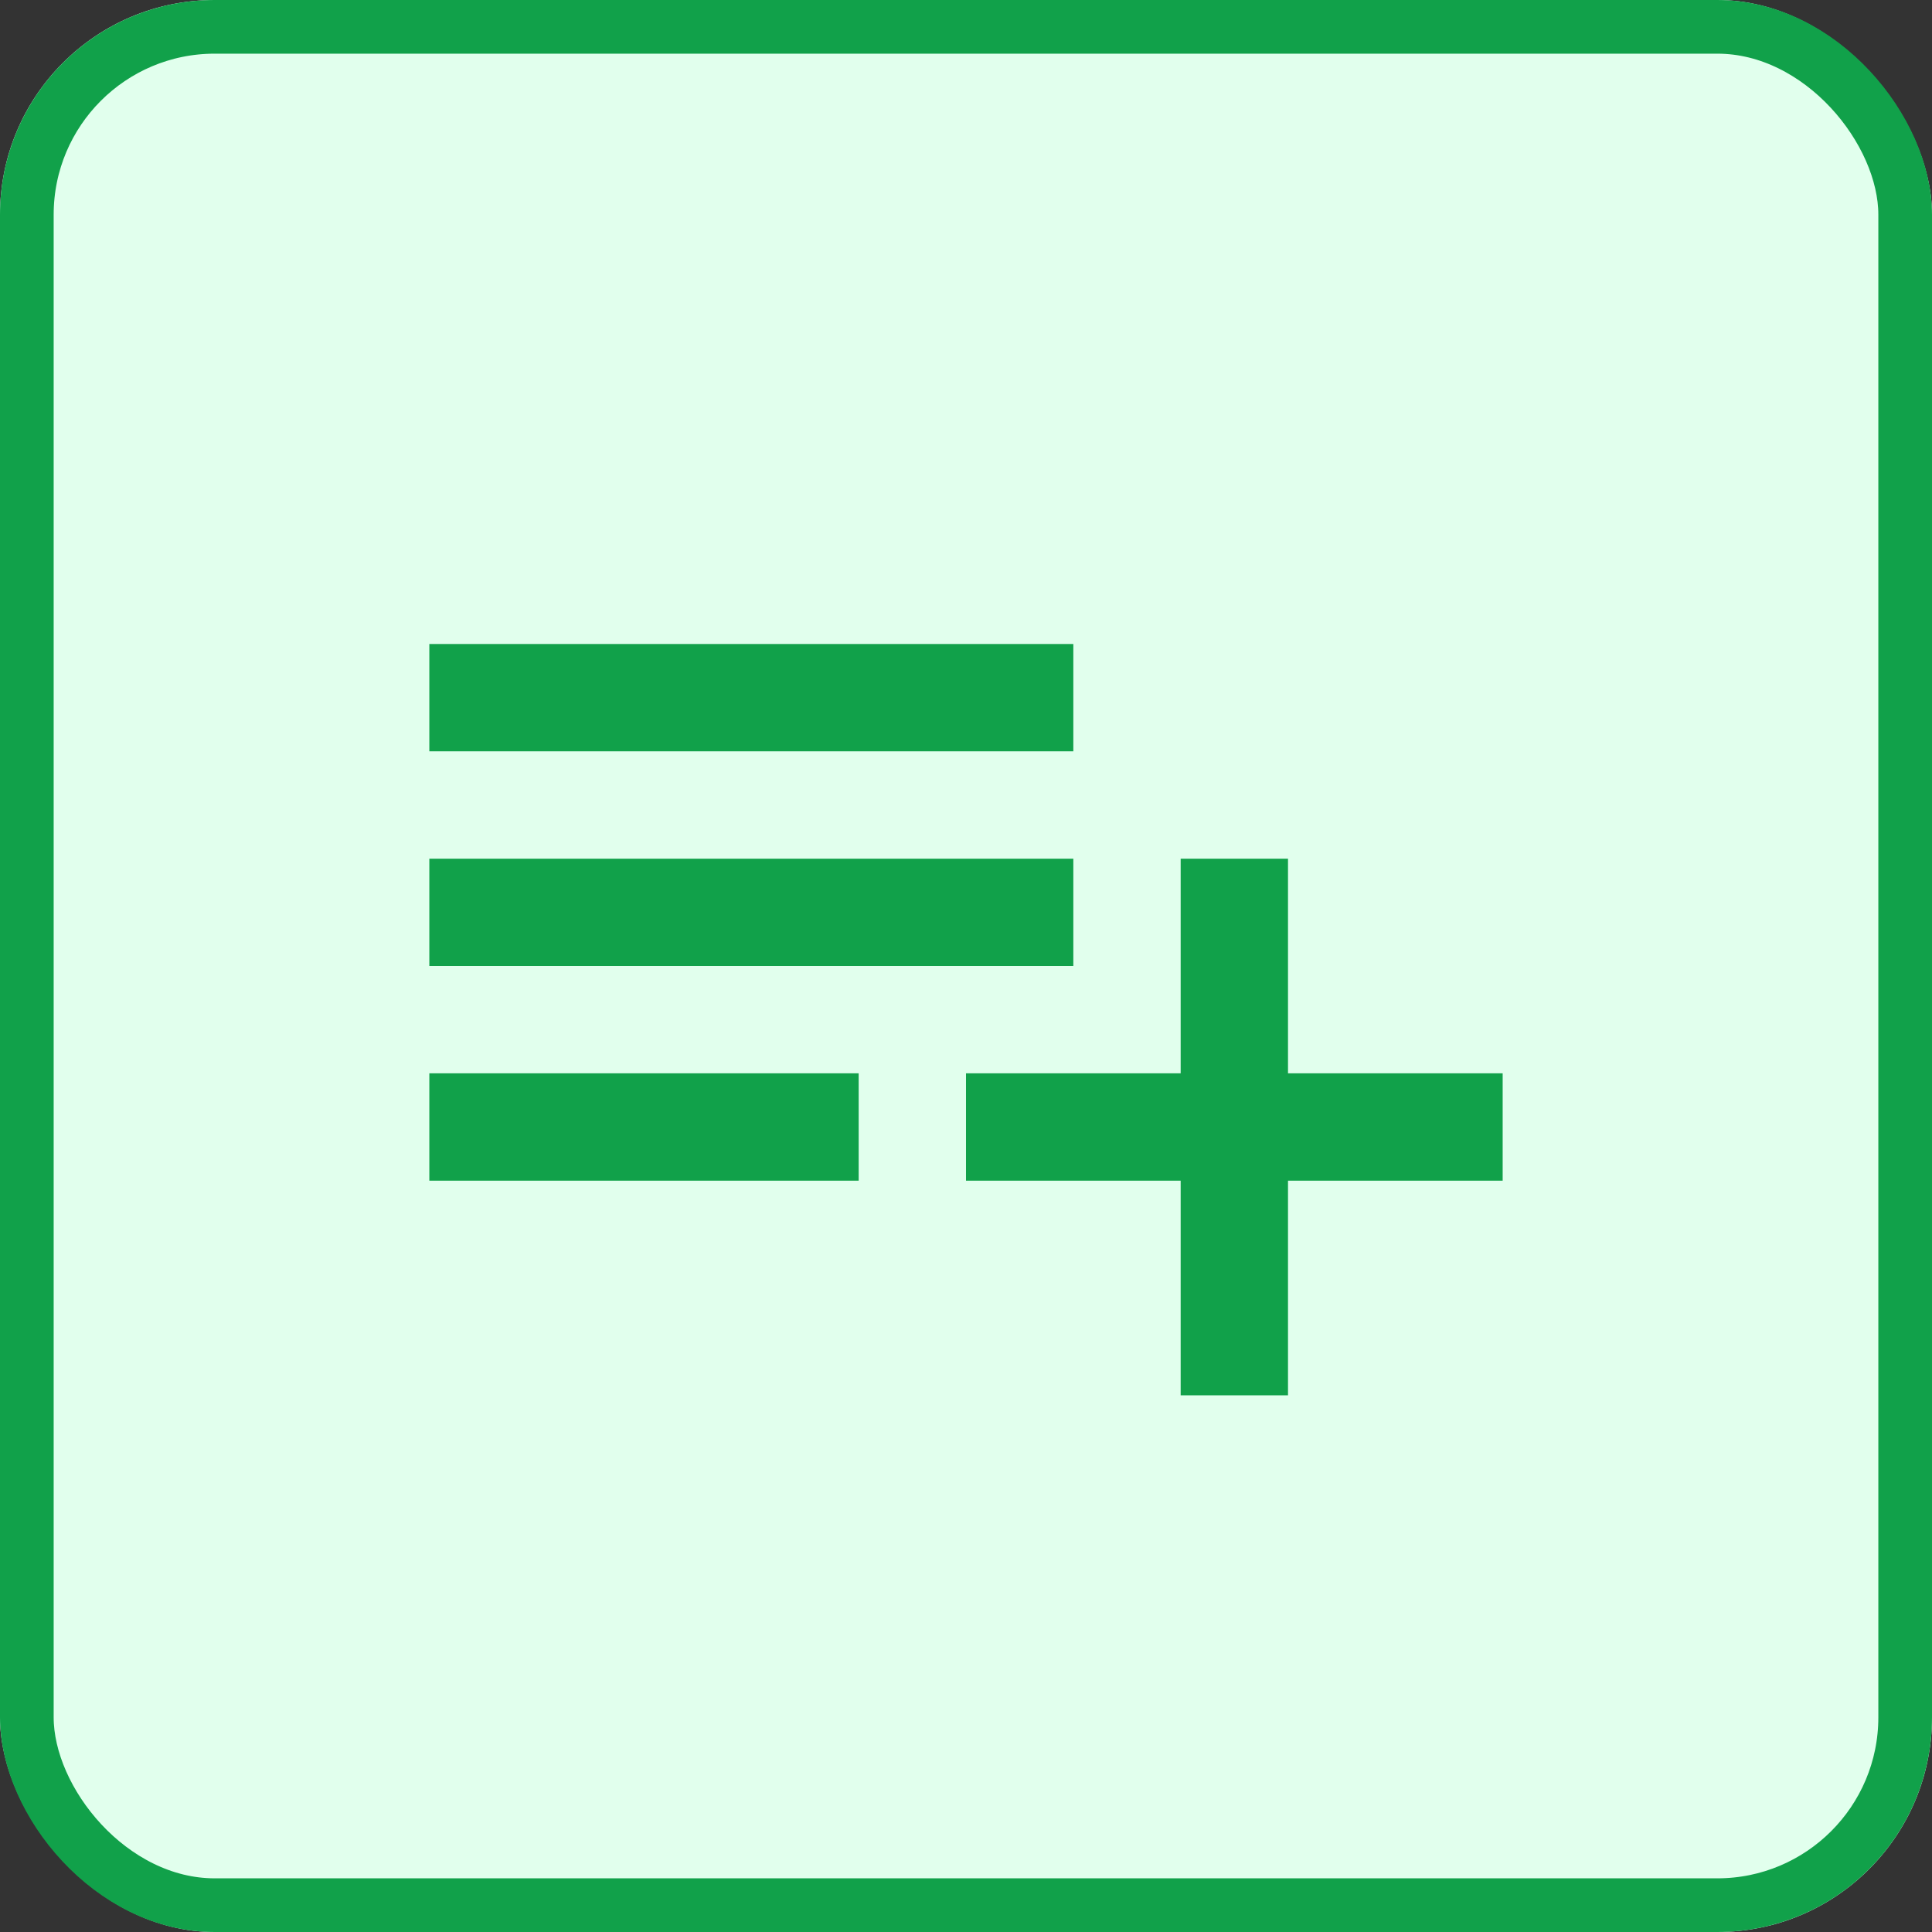
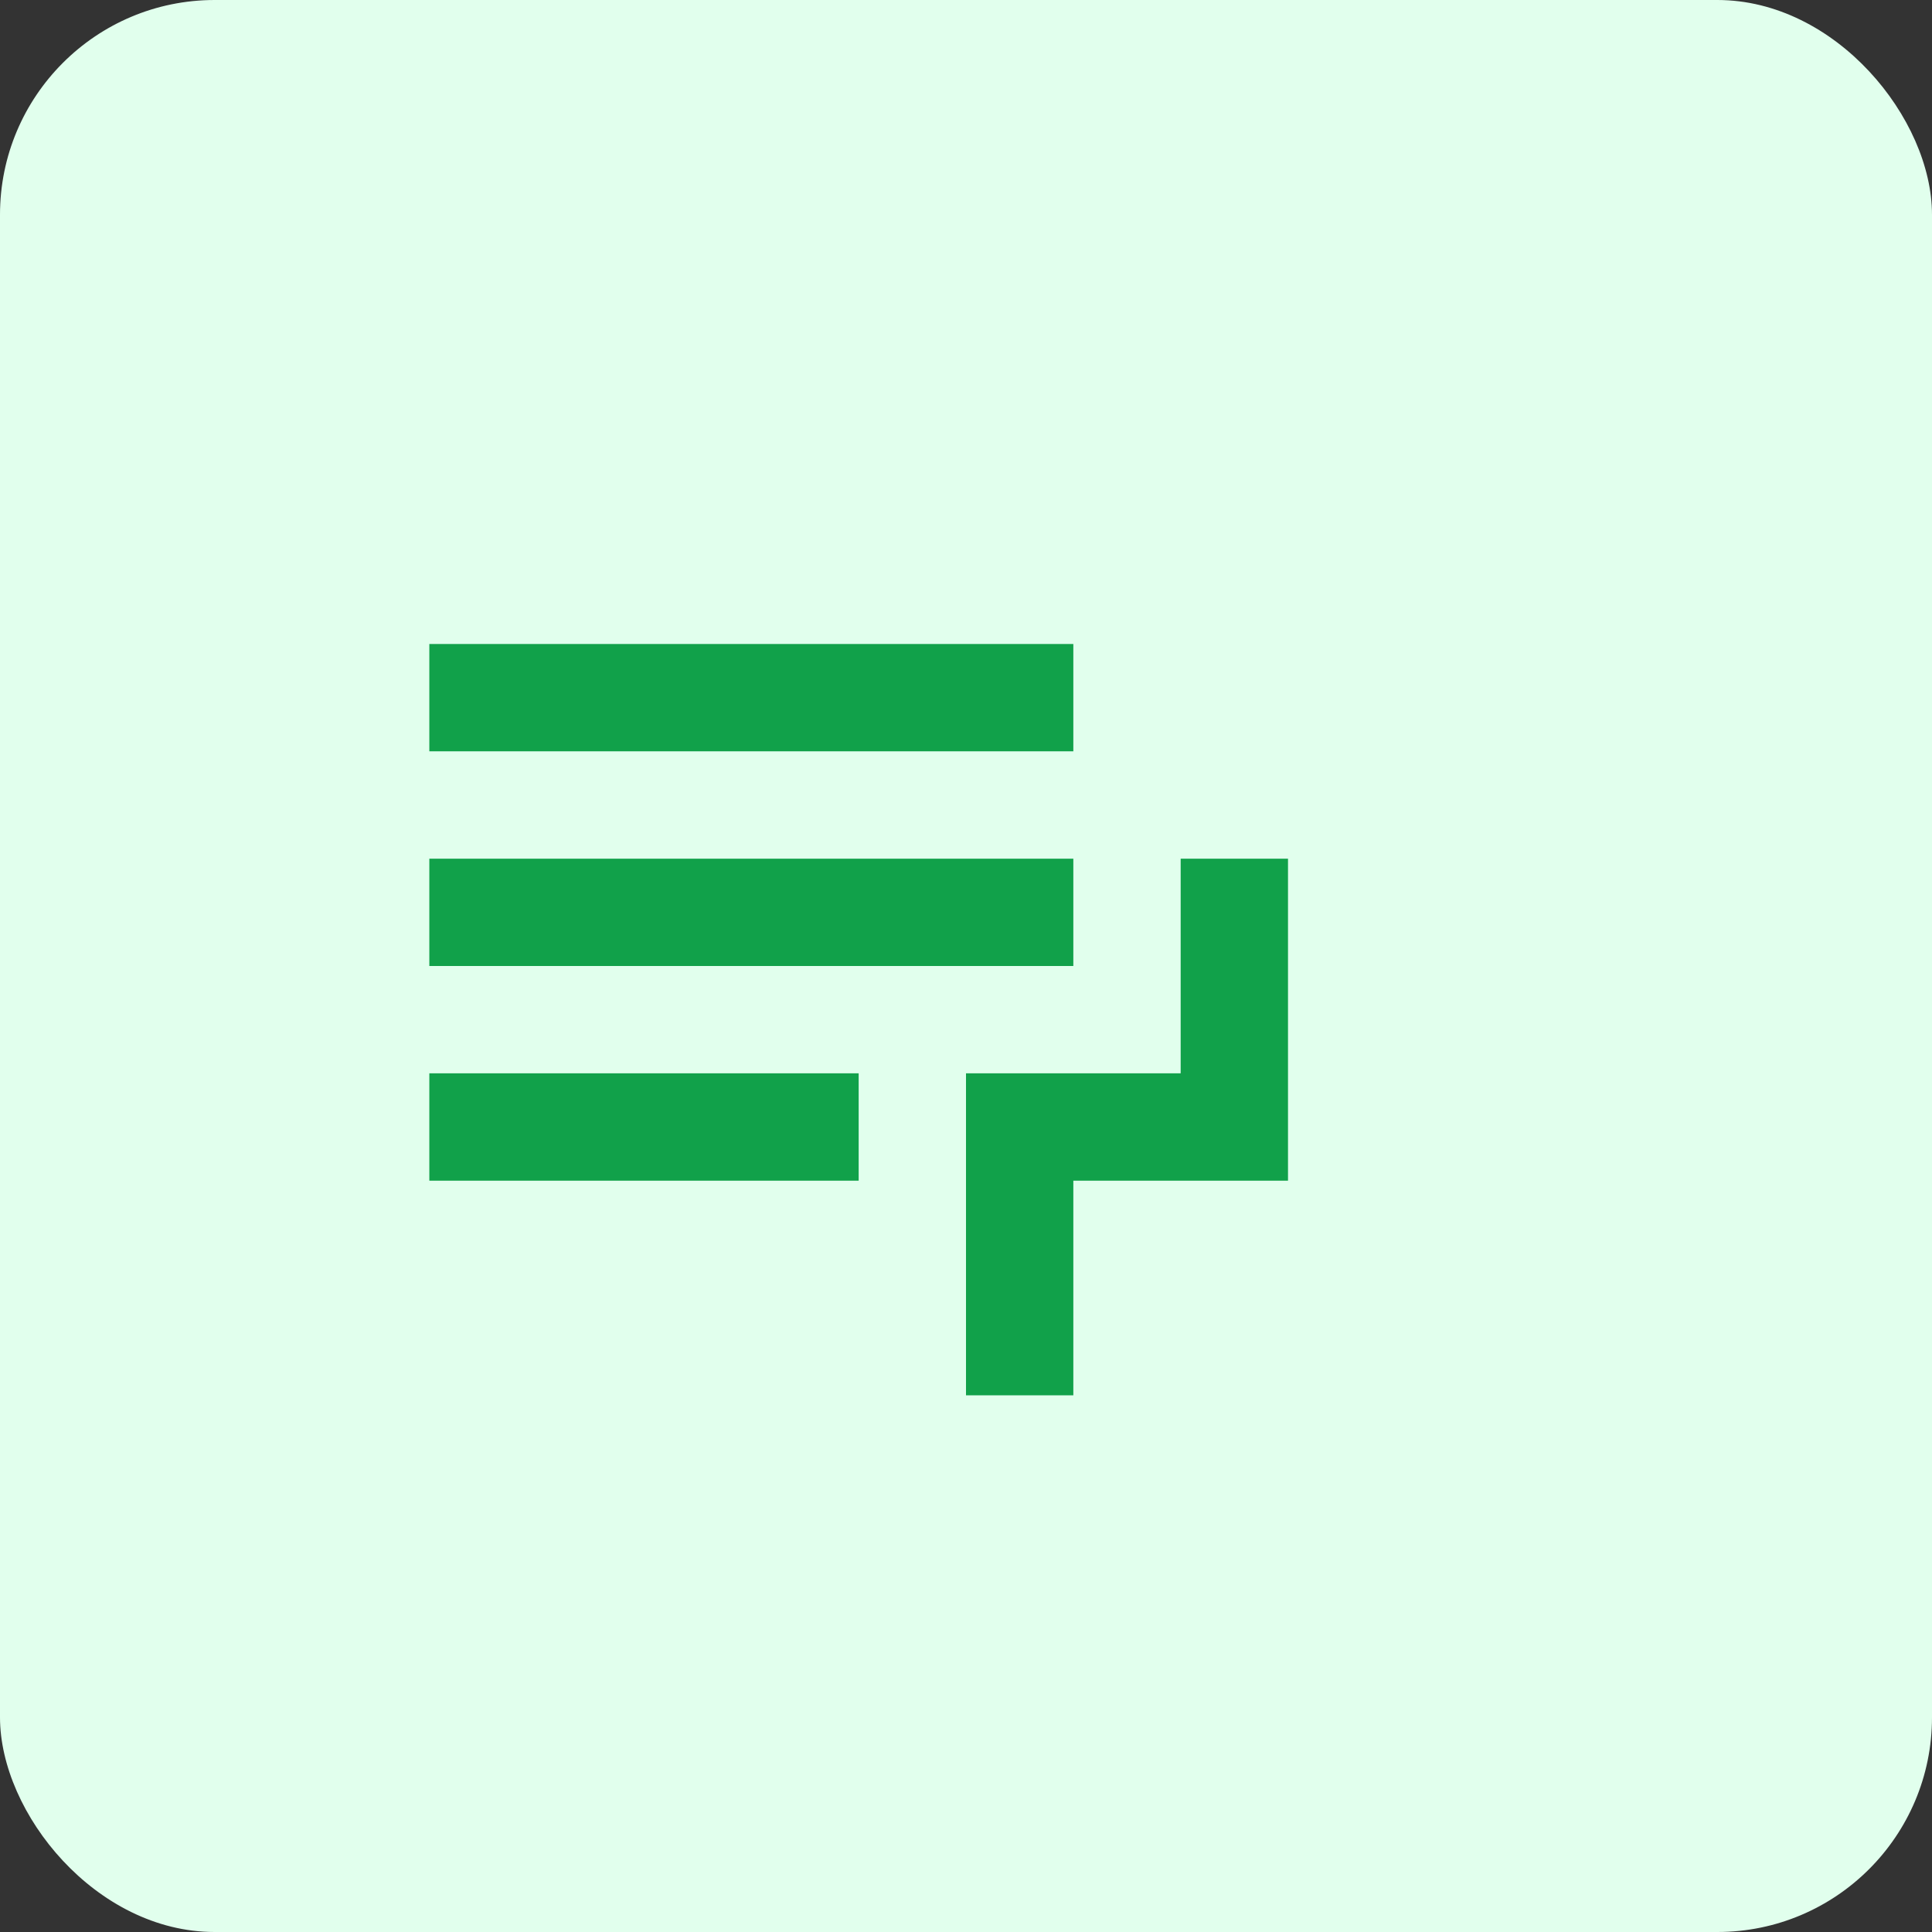
<svg xmlns="http://www.w3.org/2000/svg" width="36" height="36" viewBox="0 0 36 36">
  <rect x="0" y="0" width="36" height="36" fill="#333333" stroke="none" />
  <g id="Group_653" data-name="Group 653" transform="translate(-1804 -217)">
    <g id="Rectangle_5906" data-name="Rectangle 5906" transform="translate(1804 217)" fill="#e1ffed" stroke="#11a14a" stroke-width="1">
      <rect width="36" height="36" rx="4" stroke="none" />
-       <rect x="0.5" y="0.5" width="35" height="35" rx="3.5" fill="none" />
    </g>
    <g id="baseline-playlist_add-24px" transform="translate(1810 223)">
      <path id="Path_705" data-name="Path 705" d="M0,0H24V24H0Z" fill="none" />
-       <path id="Path_706" data-name="Path 706" d="M14,10H2v2H14Zm0-4H2V8H14Zm4,8V10H16v4H12v2h4v4h2V16h4V14ZM2,16h8V14H2Z" fill="#11a14a" />
+       <path id="Path_706" data-name="Path 706" d="M14,10H2v2H14Zm0-4H2V8H14Zm4,8V10H16v4H12v2v4h2V16h4V14ZM2,16h8V14H2Z" fill="#11a14a" />
    </g>
  </g>
</svg>